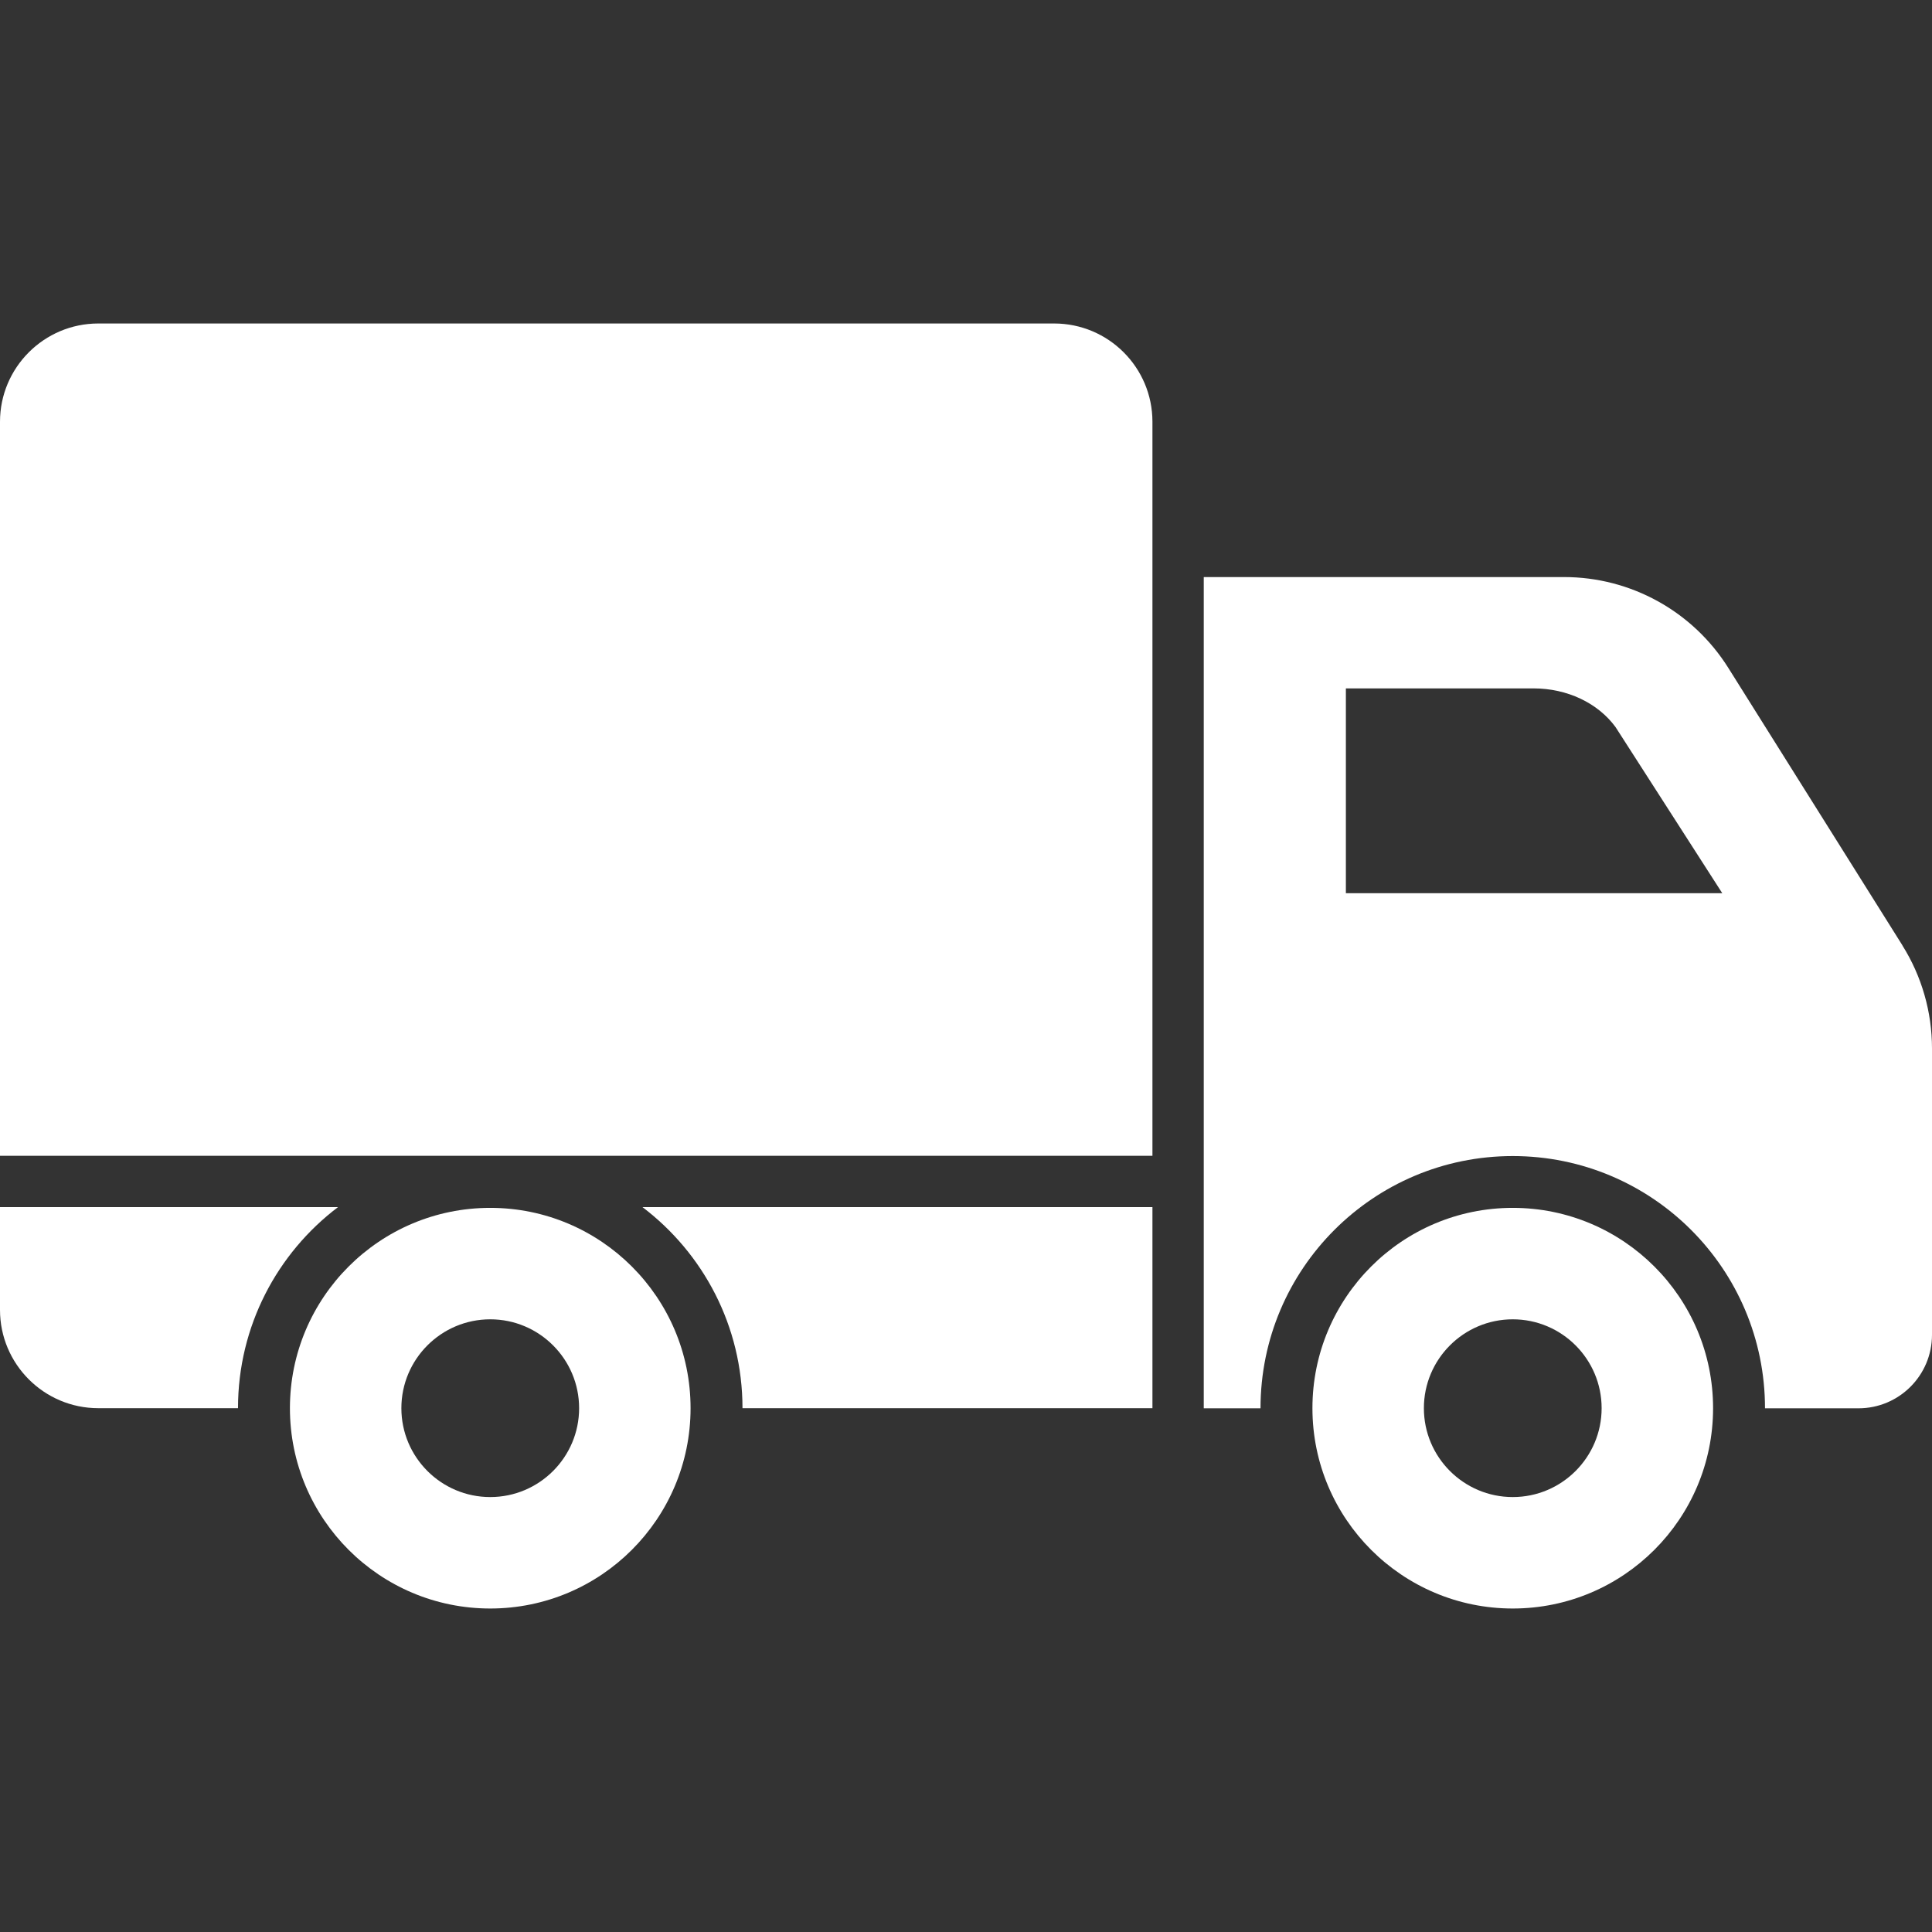
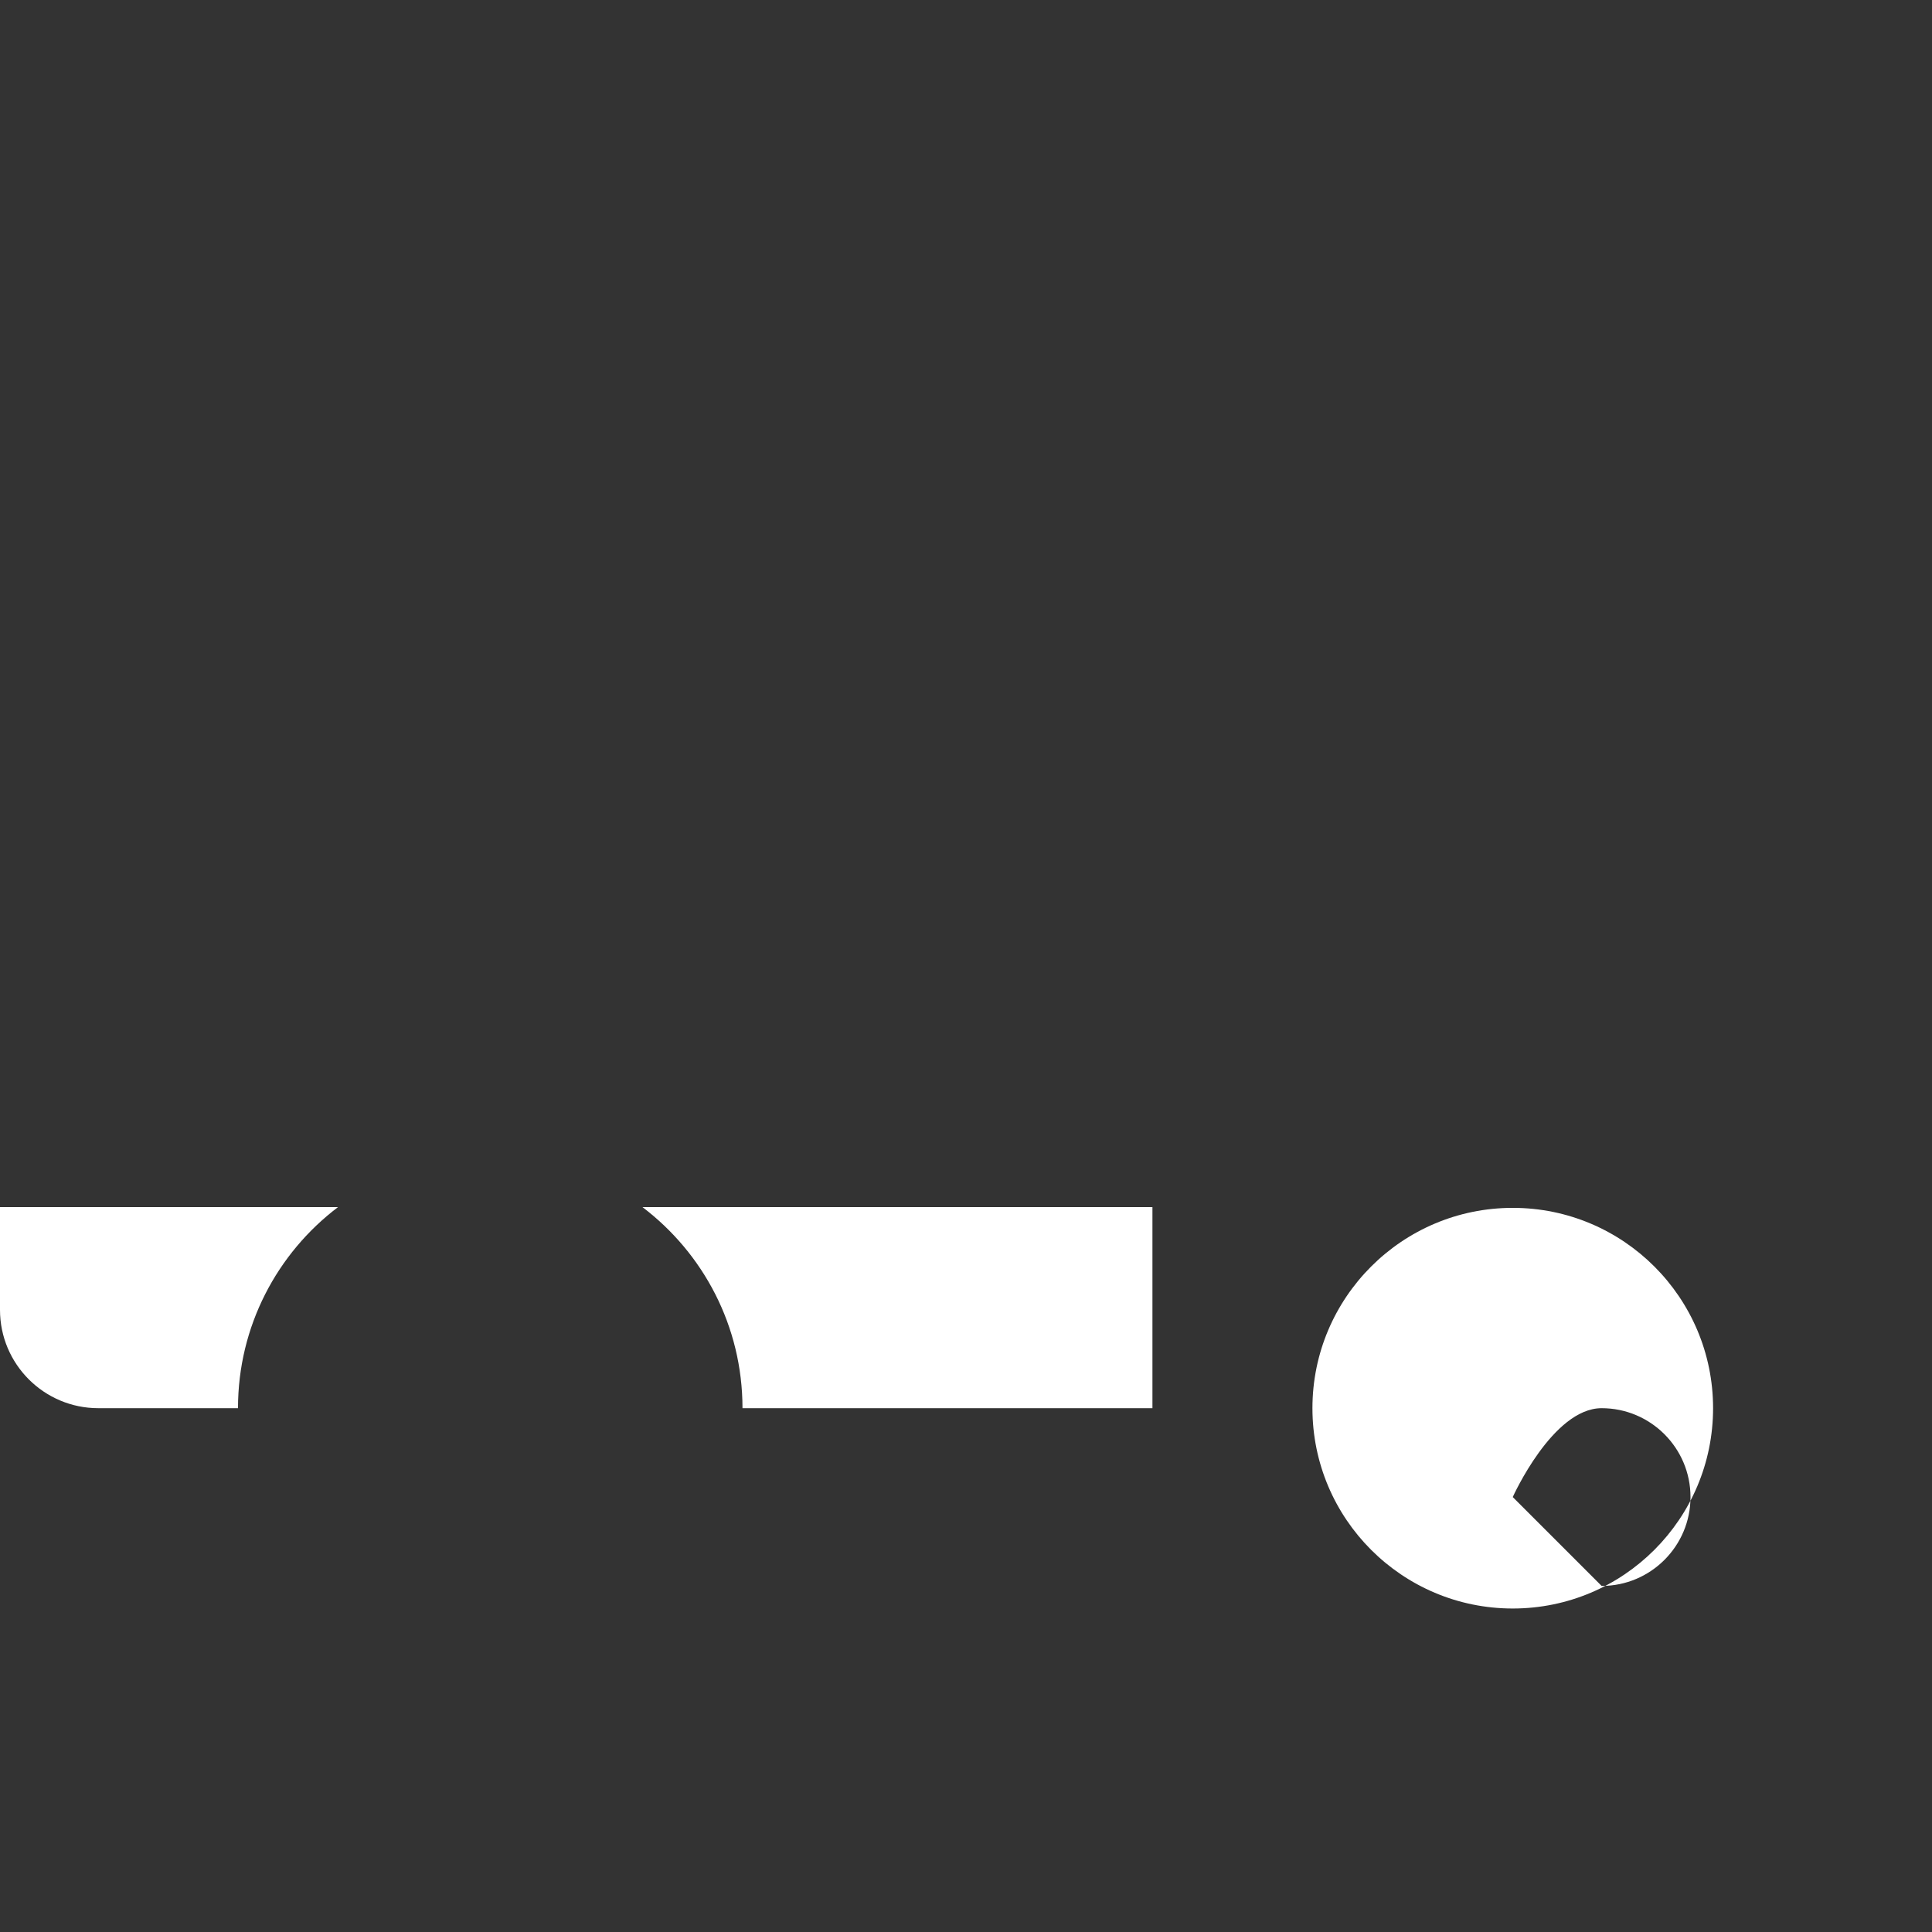
<svg xmlns="http://www.w3.org/2000/svg" viewBox="0 0 160 160" data-name="Слой 3" id="_Слой_3">
  <rect x="0" y="0" width="160" height="160" fill="#333333" stroke="none" />
  <defs>
    <style>
      .cls-1 {
        fill: #fff;
      }
    </style>
  </defs>
-   <path d="M87.3,26.79H8.14C3.65,26.79,0,30.44,0,34.93v60.79h95.44v-60.79c0-4.5-3.65-8.14-8.14-8.14Z" class="cls-1" />
  <path d="M27.98,99.97H0v8.51C0,112.97,3.65,116.62,8.14,116.62h11.57c0-6.8,3.25-12.84,8.28-16.65Z" class="cls-1" />
  <path d="M61.49,116.62h33.95v-16.65h-42.23c5.03,3.82,8.28,9.85,8.28,16.65Z" class="cls-1" />
-   <path d="M40.6,100.03c-9.16,0-16.59,7.43-16.59,16.59s7.43,16.59,16.59,16.59,16.59-7.43,16.59-16.59-7.43-16.59-16.59-16.59ZM40.6,123.98c-4.06,0-7.36-3.3-7.36-7.36s3.3-7.36,7.36-7.36,7.36,3.3,7.36,7.36-3.3,7.36-7.36,7.36Z" class="cls-1" />
-   <path d="M125.28,100.03c-9.16,0-16.59,7.43-16.59,16.59s7.43,16.59,16.59,16.59,16.59-7.43,16.59-16.59-7.43-16.59-16.59-16.59ZM125.28,123.98c-4.06,0-7.36-3.3-7.36-7.36s3.3-7.36,7.36-7.36,7.36,3.3,7.36,7.36-3.3,7.36-7.36,7.36Z" class="cls-1" />
-   <path d="M157.55,78.29l-14.42-22.98c-2.94-4.68-8.07-7.52-13.6-7.52h-29.84v68.84h4.7c0-11.54,9.35-20.89,20.89-20.89s20.89,9.35,20.89,20.89h7.74c3.36,0,6.09-2.72,6.09-6.09v-23.71c0-3.02-.85-5.98-2.45-8.53ZM111.46,73.97v-16.96h15.54c2.78,0,5.32,1.2,6.79,3.2l8.84,13.76h-31.18Z" class="cls-1" />
+   <path d="M125.28,100.03c-9.16,0-16.59,7.43-16.59,16.59s7.43,16.59,16.59,16.59,16.59-7.43,16.59-16.59-7.43-16.59-16.59-16.59ZM125.28,123.98s3.3-7.36,7.36-7.36,7.36,3.3,7.36,7.36-3.3,7.36-7.36,7.36Z" class="cls-1" />
</svg>